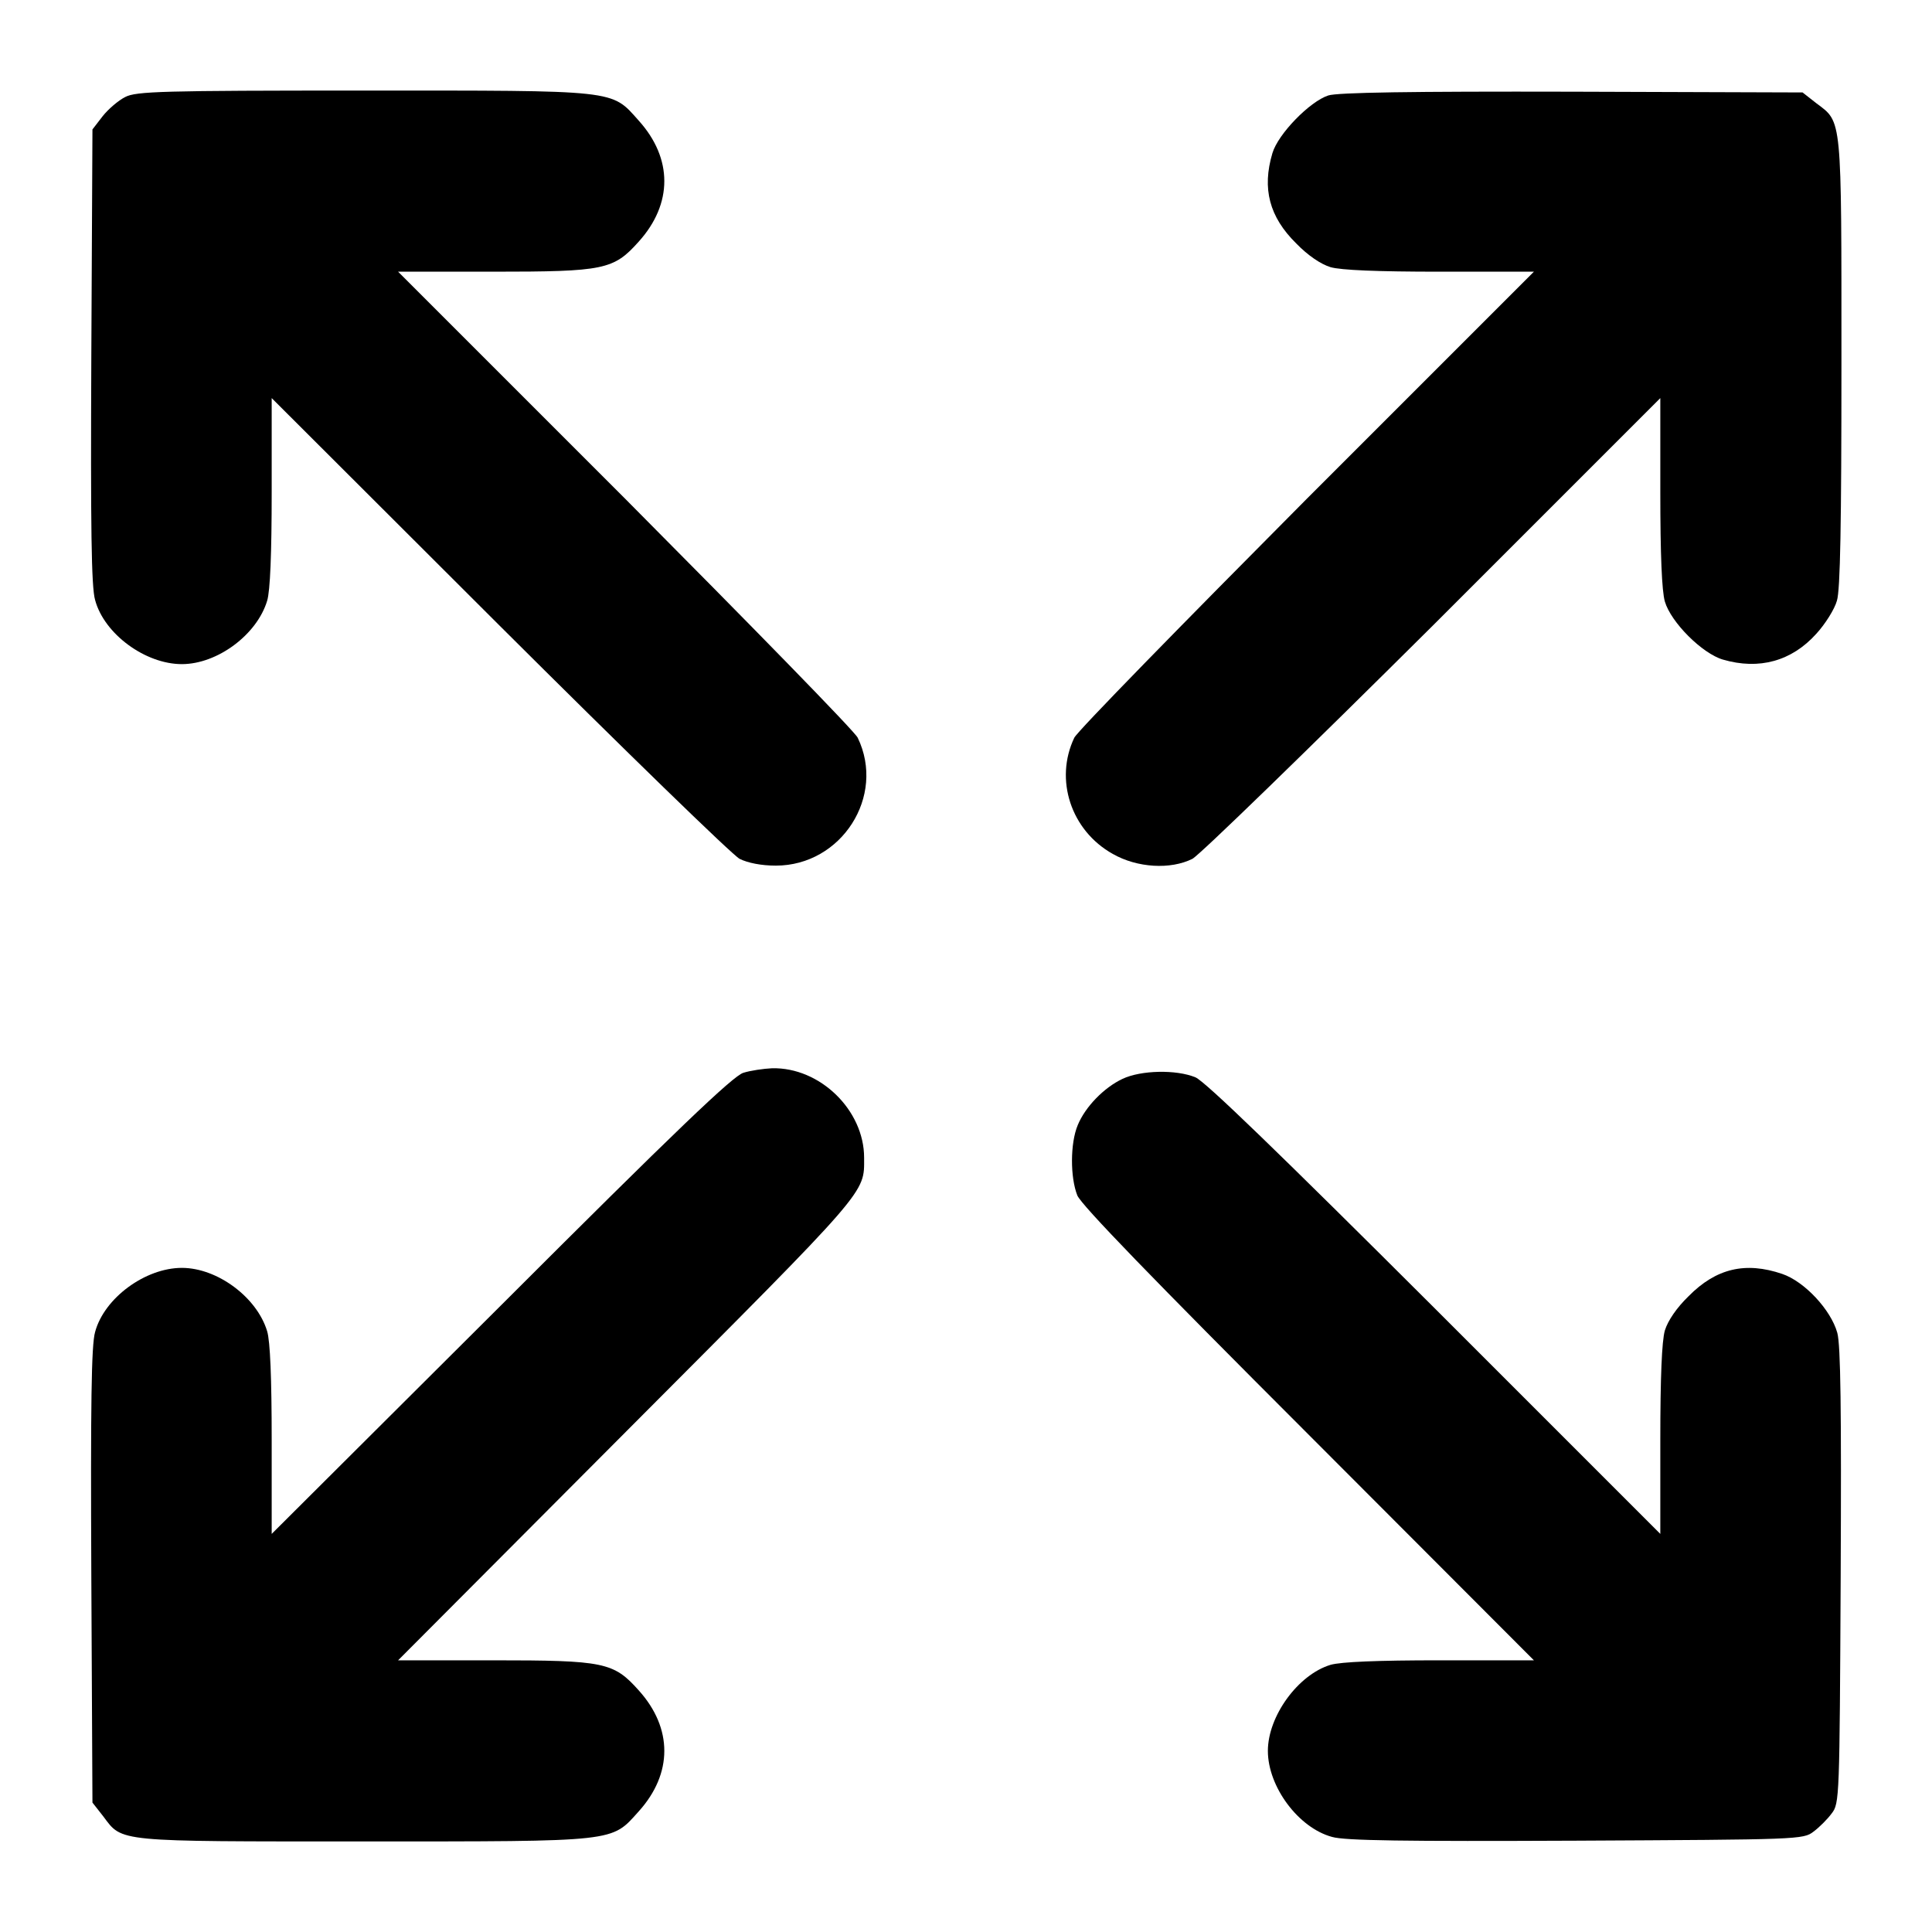
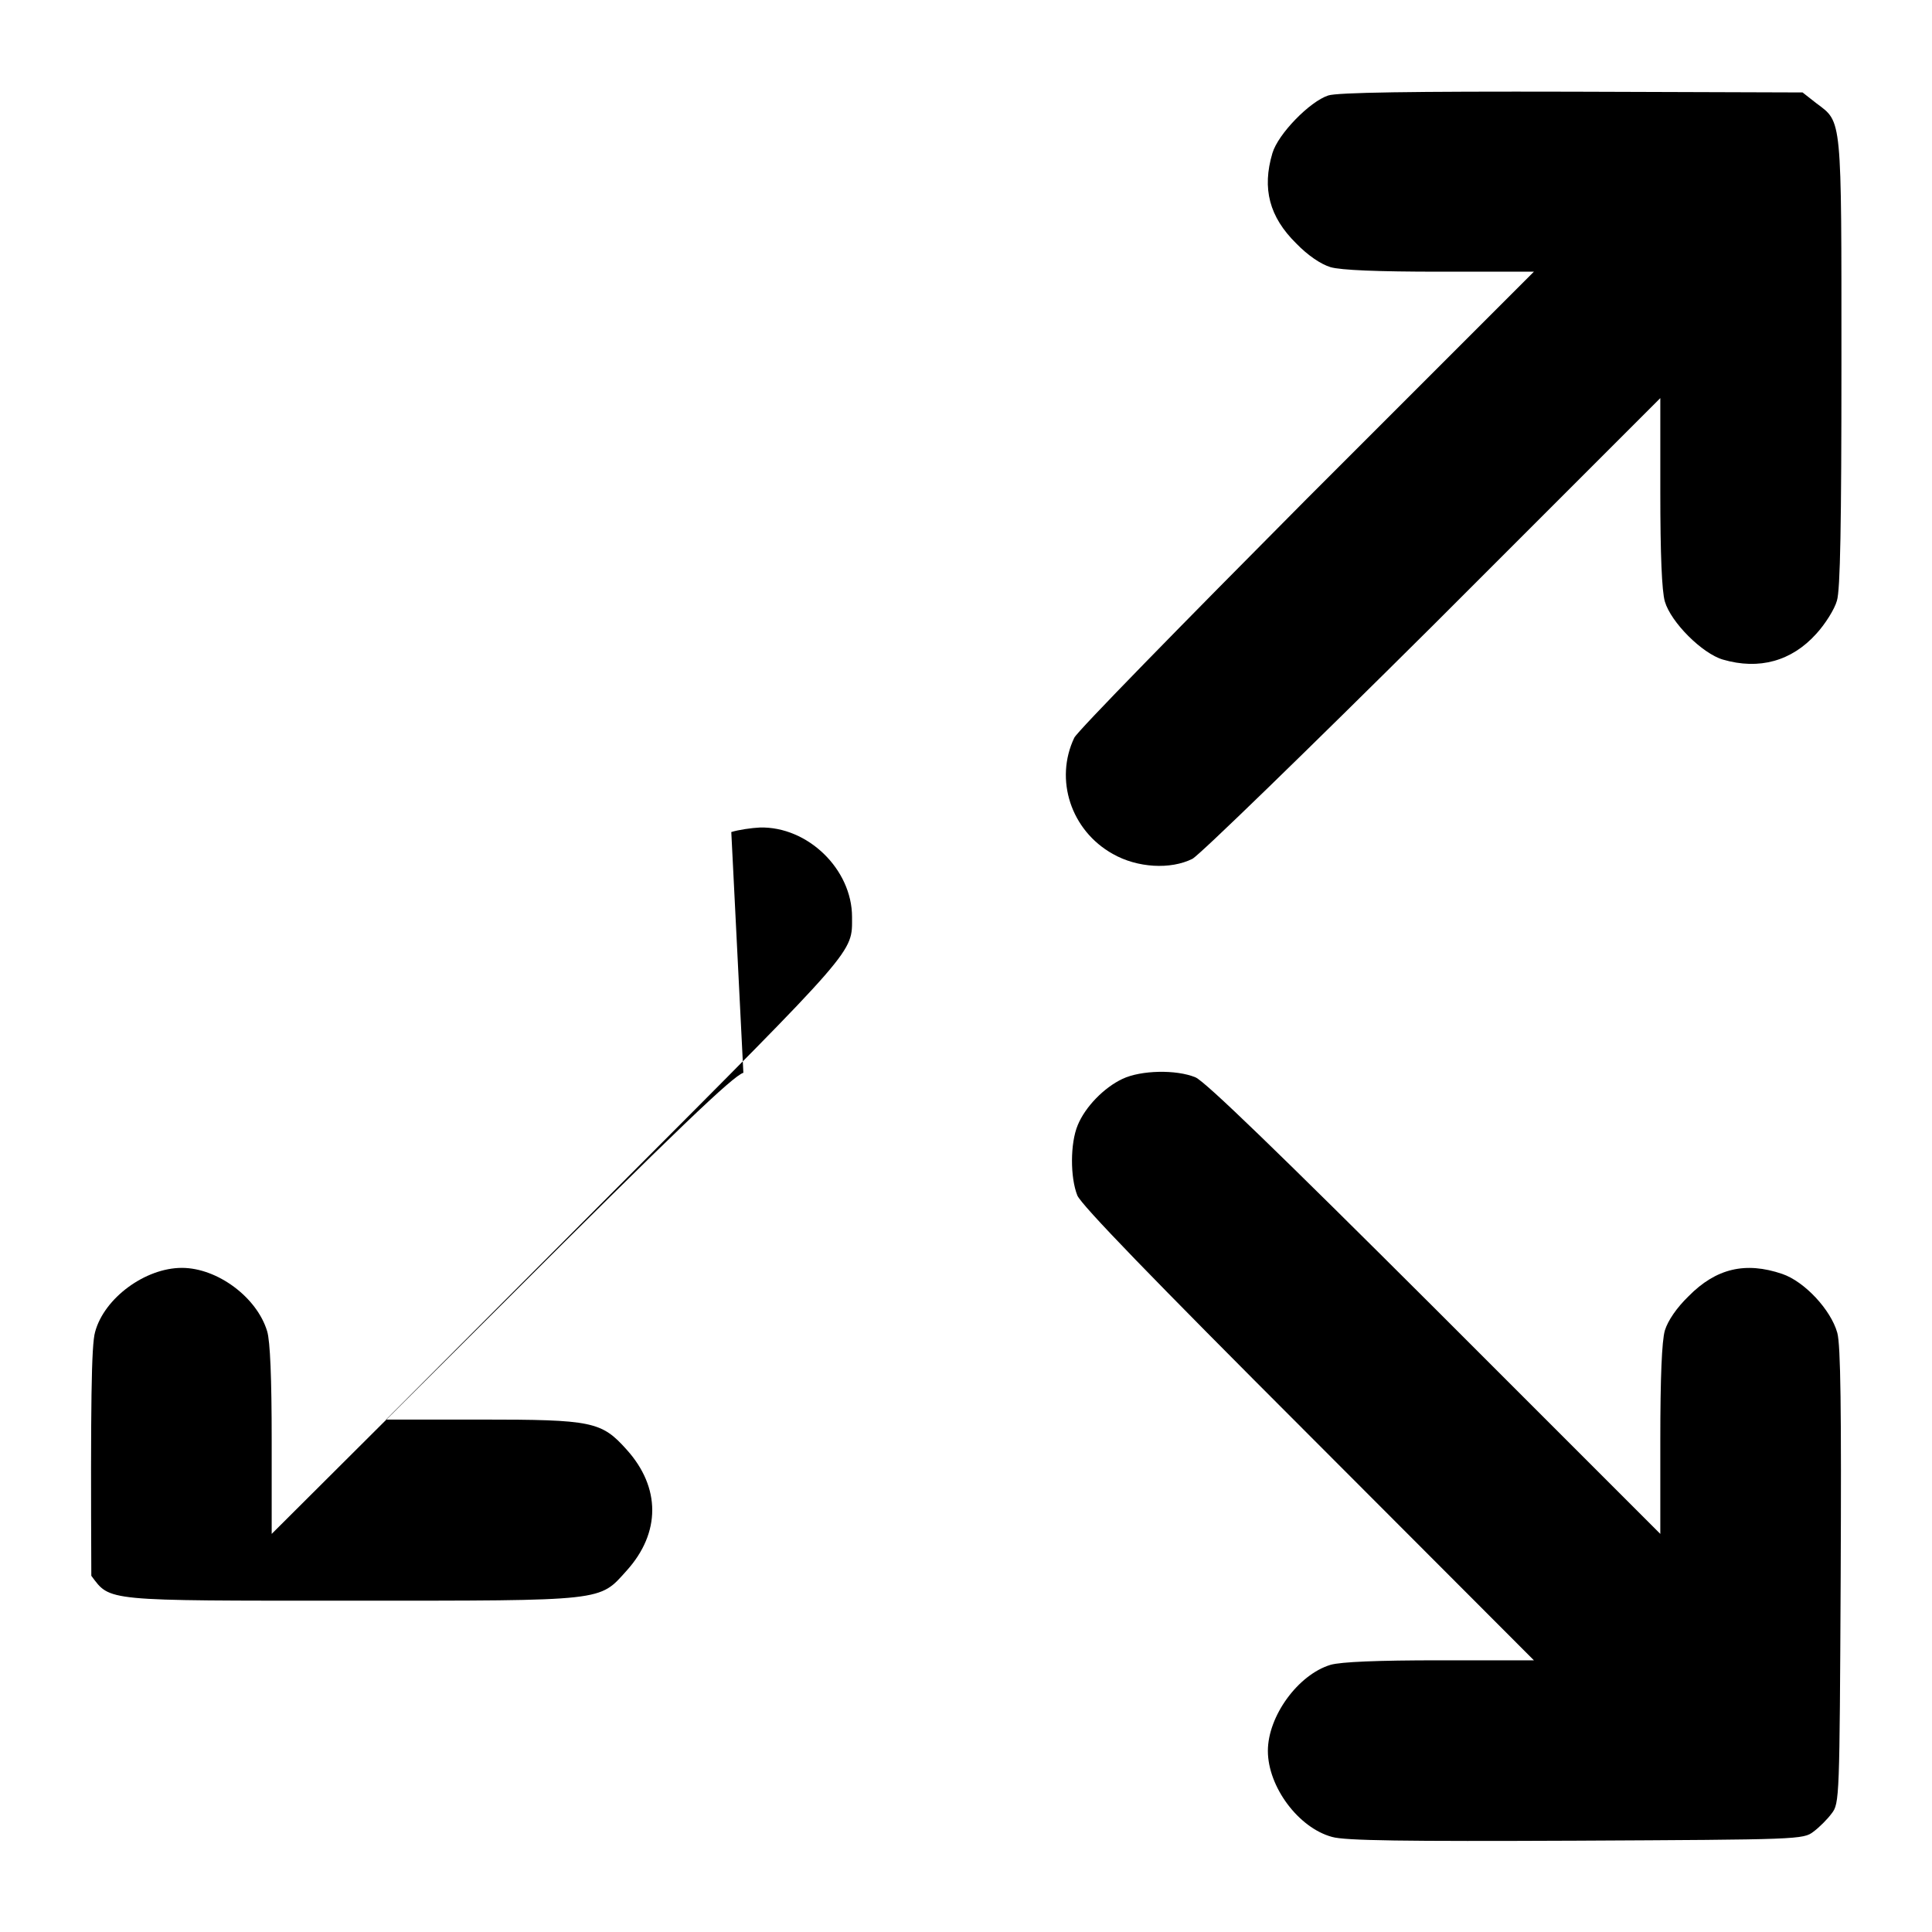
<svg xmlns="http://www.w3.org/2000/svg" version="1.0" width="512pt" height="512pt" viewBox="0 0 512 512" preserveAspectRatio="xMidYMid meet">
  <g transform="translate(0,512) scale(0.1,-0.1)" fill="#000000" stroke="none">
-     <path d="M332 4863 c-18 -9 -45 -32 -60 -51 l-27 -35 -3 -601 c-2 -454 0 -612 10 -646 24 -90 133 -170 230 -170 94 0 199 78 226 168 8 26 12 125 12 288 l0 249 603 -602 c331 -330 618 -609 637 -619 22 -11 58 -18 96 -18 174 0 292 184 217 339 -8 17 -286 301 -616 633 l-602 602 251 0 c296 0 320 5 387 80 90 100 90 220 0 320 -74 83 -51 80 -732 80 -531 0 -600 -2 -629 -17z" />
    <path d="M3520 4867 c-49 -16 -133 -102 -148 -153 -28 -94 -8 -169 63 -239 31 -32 65 -55 91 -63 28 -8 124 -12 290 -12 l249 0 -602 -602 c-330 -332 -608 -616 -616 -633 -53 -111 -9 -246 102 -308 65 -37 153 -42 211 -13 19 10 306 289 638 619 l602 602 0 -249 c0 -166 4 -262 12 -290 16 -55 99 -138 154 -154 96 -28 182 -4 247 68 24 26 49 66 55 88 9 28 12 203 12 631 0 656 2 636 -66 687 l-37 29 -611 2 c-426 1 -622 -2 -646 -10z" />
-     <path d="M1970 2277 c-27 -8 -177 -151 -642 -616 l-608 -606 0 249 c0 163 -4 262 -12 288 -27 90 -132 168 -226 168 -97 0 -206 -80 -230 -170 -10 -34 -12 -192 -10 -646 l3 -601 29 -37 c51 -68 31 -66 689 -66 679 0 656 -2 730 80 90 100 90 220 0 320 -67 75 -91 80 -387 80 l-251 0 606 608 c646 648 629 628 629 724 0 126 -117 240 -244 237 -22 -1 -57 -6 -76 -12z" />
+     <path d="M1970 2277 c-27 -8 -177 -151 -642 -616 l-608 -606 0 249 c0 163 -4 262 -12 288 -27 90 -132 168 -226 168 -97 0 -206 -80 -230 -170 -10 -34 -12 -192 -10 -646 c51 -68 31 -66 689 -66 679 0 656 -2 730 80 90 100 90 220 0 320 -67 75 -91 80 -387 80 l-251 0 606 608 c646 648 629 628 629 724 0 126 -117 240 -244 237 -22 -1 -57 -6 -76 -12z" />
    <path d="M2975 2261 c-49 -23 -99 -74 -119 -123 -20 -48 -20 -138 -1 -186 11 -26 198 -219 613 -634 l597 -598 -249 0 c-166 0 -262 -4 -290 -12 -86 -26 -166 -136 -166 -228 0 -95 81 -204 170 -228 34 -10 192 -12 647 -10 590 3 602 3 629 24 15 11 37 33 48 48 21 27 21 39 24 629 2 441 0 613 -9 645 -17 61 -87 136 -146 156 -97 33 -175 15 -248 -59 -32 -31 -55 -65 -63 -91 -8 -28 -12 -124 -12 -290 l0 -249 -597 597 c-416 415 -609 602 -635 613 -51 21 -144 19 -193 -4z" />
  </g>
</svg>